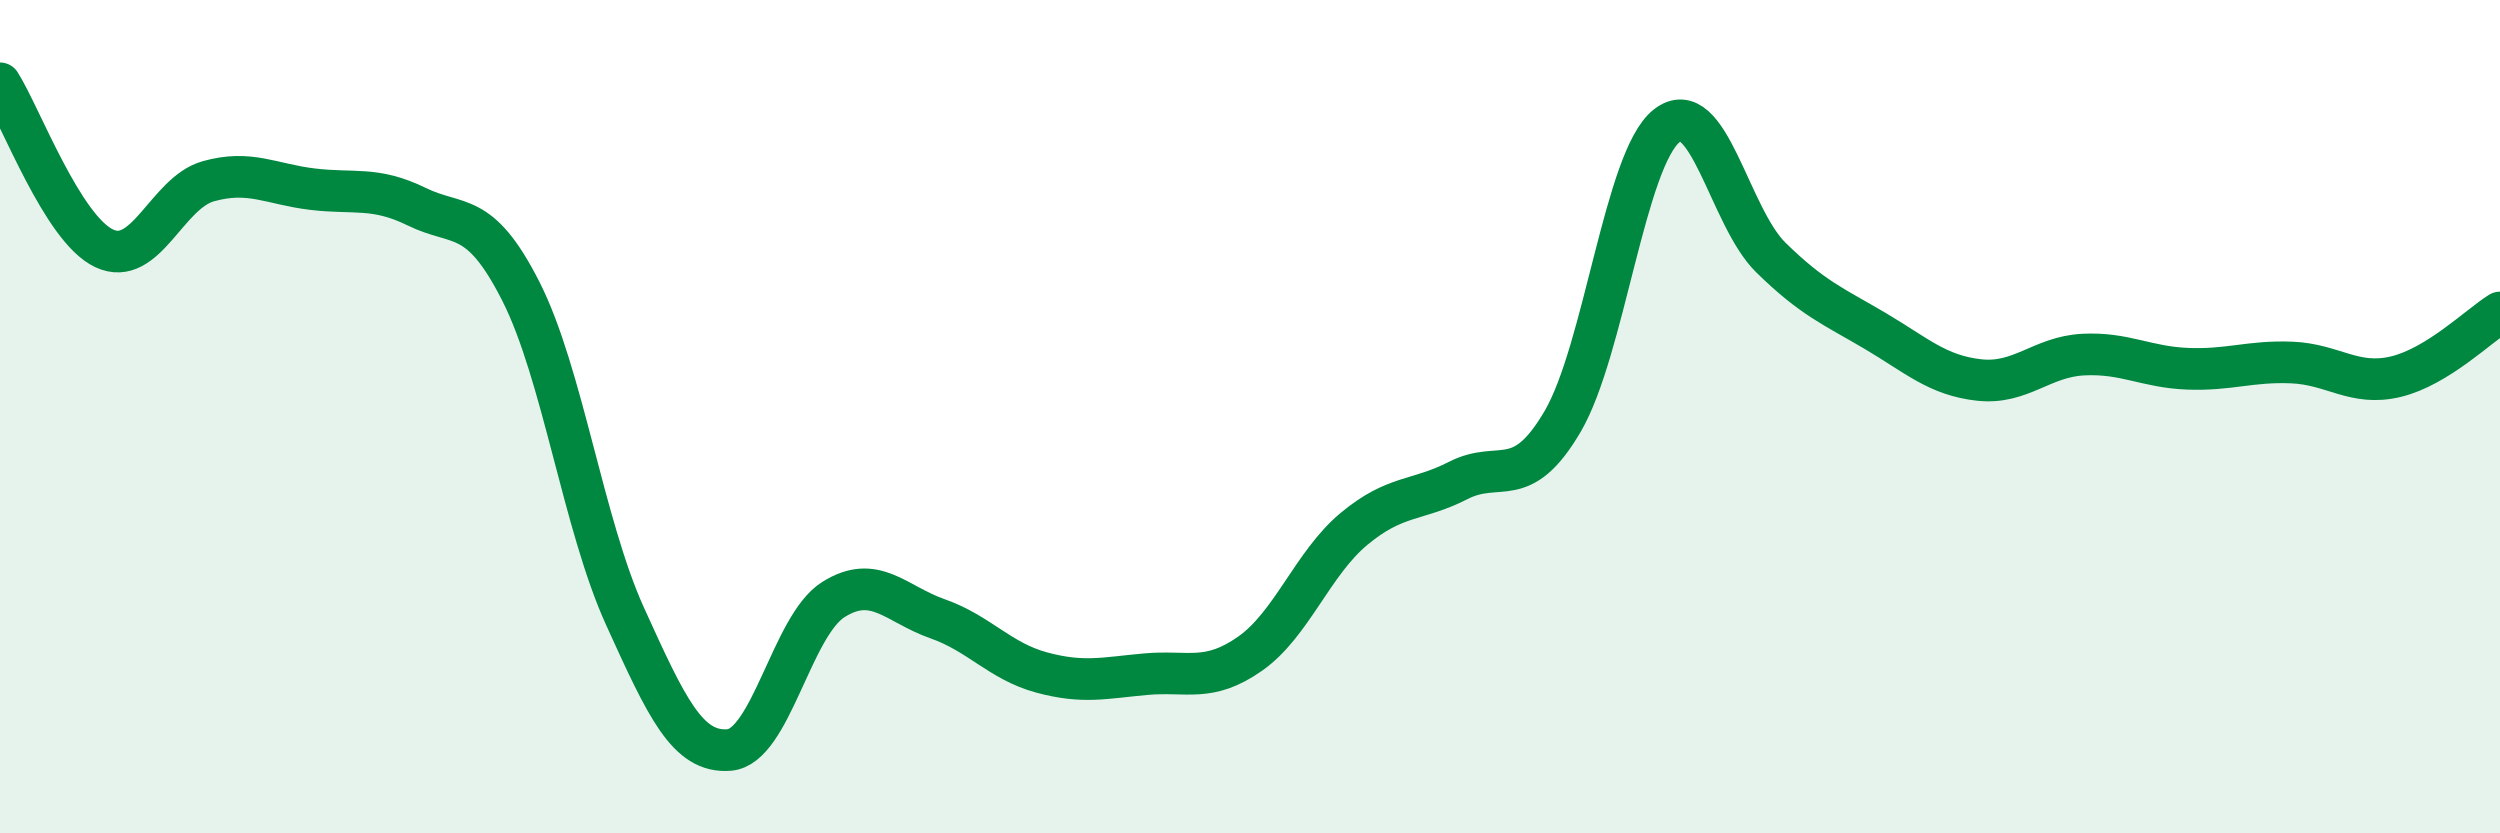
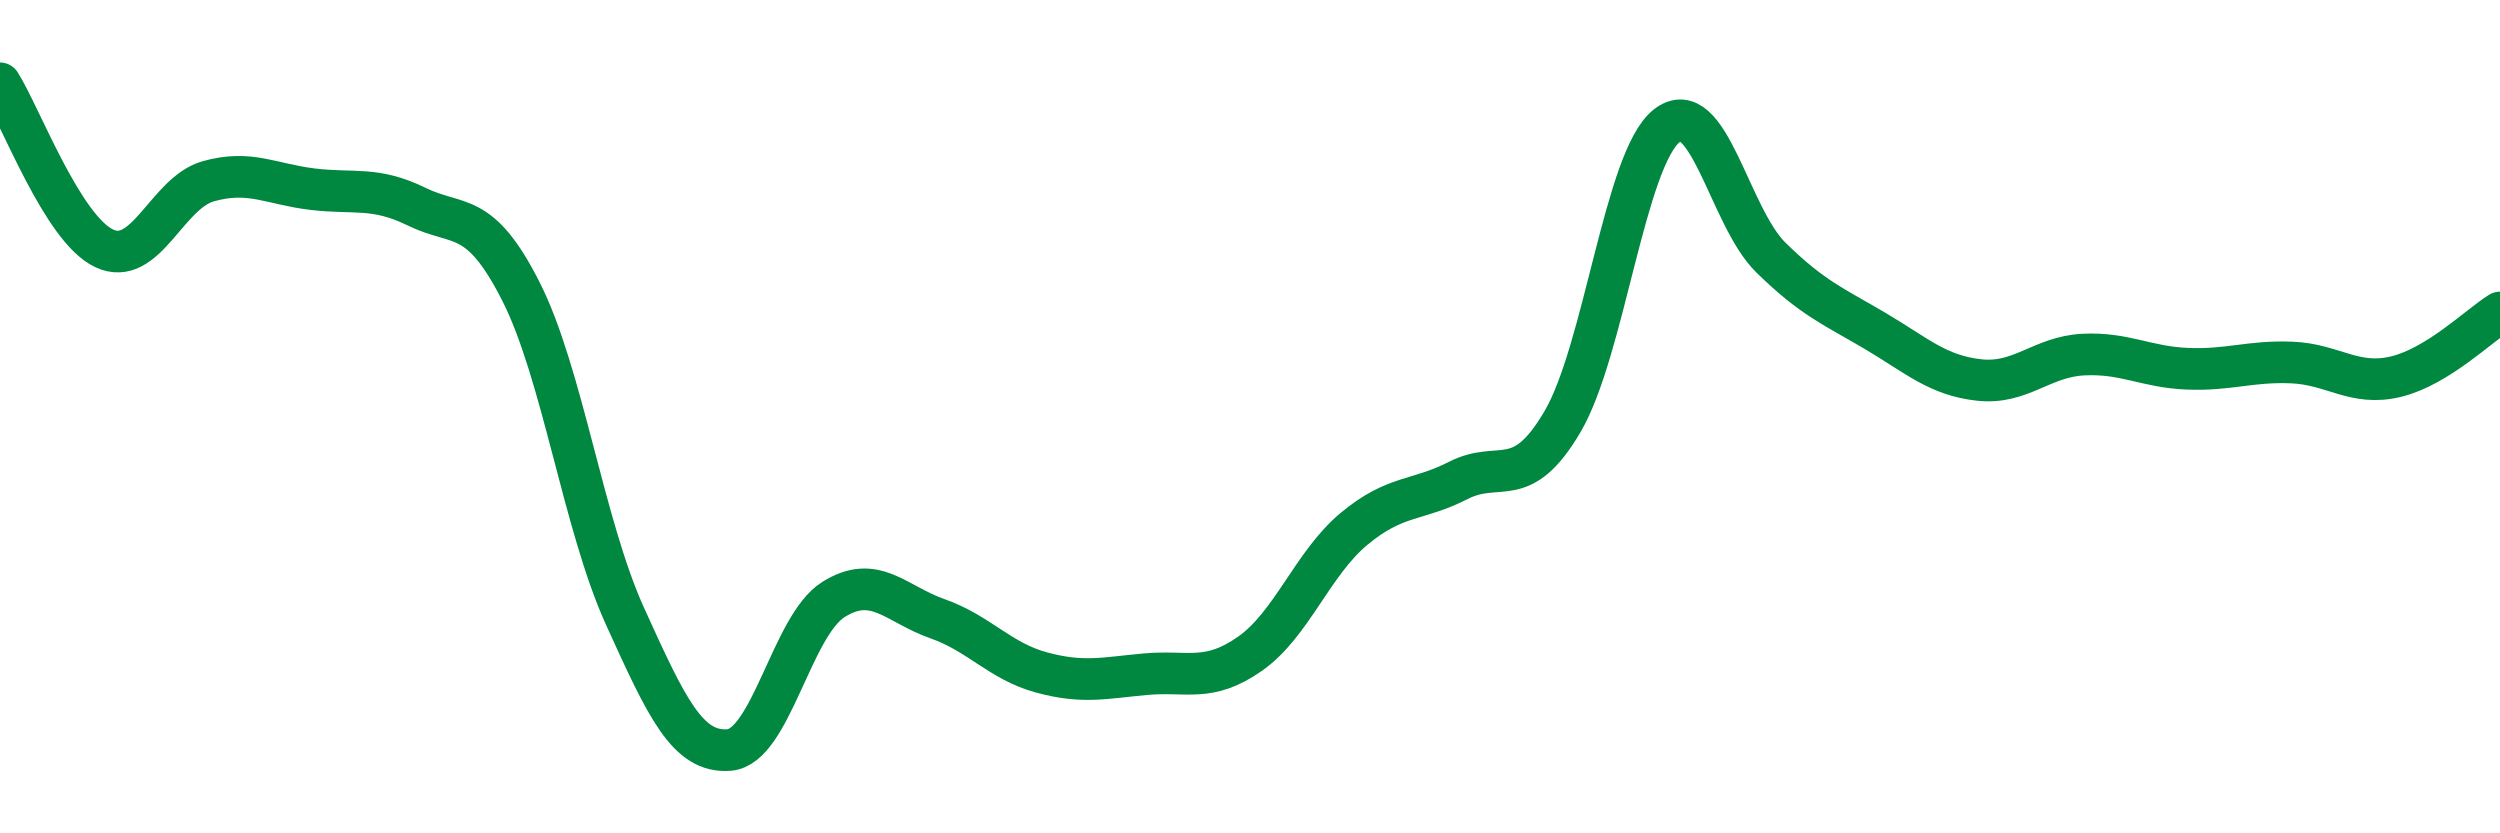
<svg xmlns="http://www.w3.org/2000/svg" width="60" height="20" viewBox="0 0 60 20">
-   <path d="M 0,2 C 0.5,2.79 1.5,5.49 2.5,5.96 C 3.5,6.43 4,4.63 5,4.35 C 6,4.07 6.5,4.42 7.5,4.54 C 8.5,4.66 9,4.47 10,4.96 C 11,5.45 11.5,5.02 12.5,6.99 C 13.5,8.96 14,12.59 15,14.79 C 16,16.99 16.5,18.08 17.5,18 C 18.5,17.92 19,15.02 20,14.39 C 21,13.76 21.5,14.5 22.5,14.85 C 23.5,15.2 24,15.87 25,16.14 C 26,16.41 26.5,16.27 27.5,16.18 C 28.5,16.09 29,16.39 30,15.69 C 31,14.99 31.5,13.52 32.5,12.69 C 33.5,11.86 34,12.04 35,11.53 C 36,11.02 36.5,11.82 37.5,10.12 C 38.5,8.42 39,3.81 40,3.02 C 41,2.23 41.5,5.2 42.5,6.18 C 43.5,7.16 44,7.35 45,7.94 C 46,8.53 46.5,9.01 47.5,9.12 C 48.5,9.23 49,8.56 50,8.51 C 51,8.46 51.5,8.81 52.5,8.85 C 53.5,8.89 54,8.66 55,8.7 C 56,8.74 56.5,9.28 57.5,9.04 C 58.5,8.8 59.5,7.81 60,7.5L60 20L0 20Z" fill="#008740" opacity="0.1" stroke-linecap="round" stroke-linejoin="round" />
  <path d="M 0,2 C 0.5,2.79 1.5,5.49 2.5,5.96 C 3.5,6.43 4,4.63 5,4.35 C 6,4.07 6.5,4.42 7.5,4.54 C 8.5,4.66 9,4.47 10,4.96 C 11,5.45 11.5,5.02 12.5,6.99 C 13.5,8.96 14,12.59 15,14.79 C 16,16.99 16.5,18.08 17.5,18 C 18.5,17.92 19,15.02 20,14.39 C 21,13.76 21.5,14.5 22.5,14.85 C 23.5,15.2 24,15.87 25,16.14 C 26,16.41 26.5,16.27 27.5,16.18 C 28.5,16.09 29,16.39 30,15.69 C 31,14.99 31.5,13.52 32.5,12.69 C 33.5,11.86 34,12.04 35,11.53 C 36,11.02 36.5,11.82 37.5,10.12 C 38.5,8.42 39,3.81 40,3.02 C 41,2.23 41.5,5.2 42.5,6.18 C 43.5,7.16 44,7.35 45,7.94 C 46,8.53 46.5,9.01 47.5,9.12 C 48.5,9.23 49,8.56 50,8.51 C 51,8.46 51.5,8.81 52.5,8.85 C 53.5,8.89 54,8.66 55,8.7 C 56,8.74 56.5,9.28 57.5,9.04 C 58.5,8.8 59.5,7.81 60,7.5" stroke="#008740" stroke-width="1" fill="none" stroke-linecap="round" stroke-linejoin="round" />
</svg>